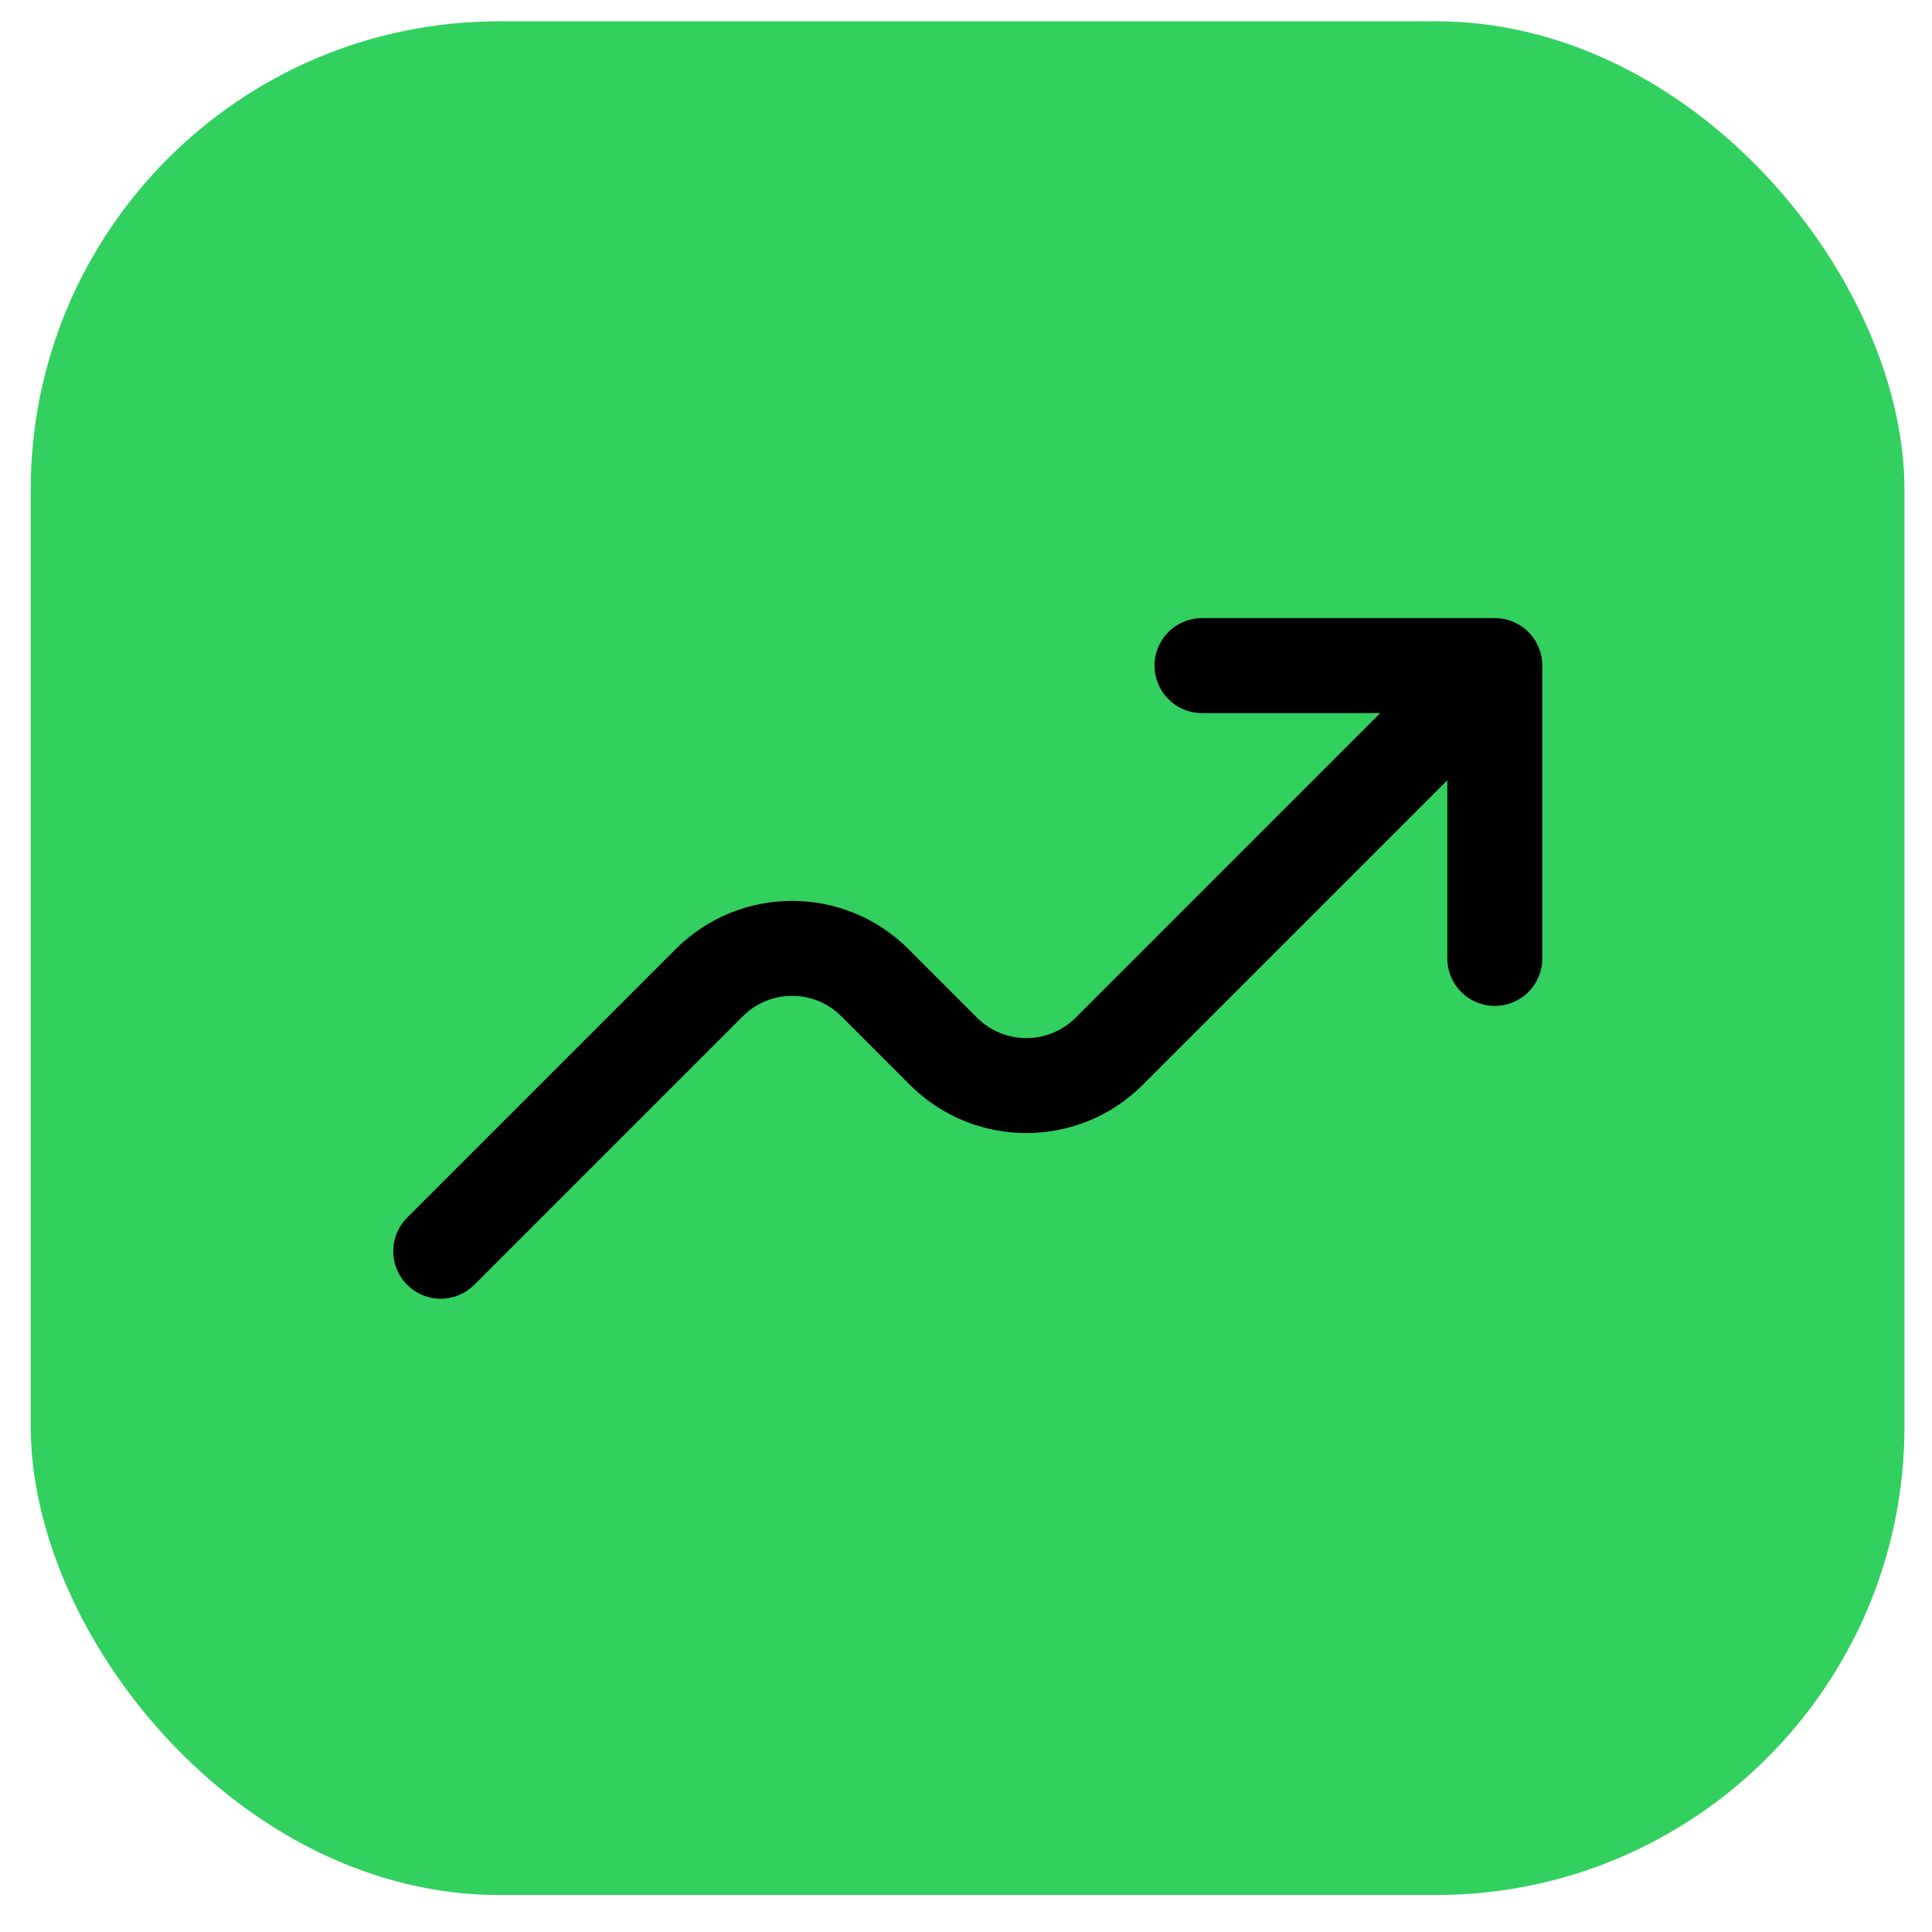
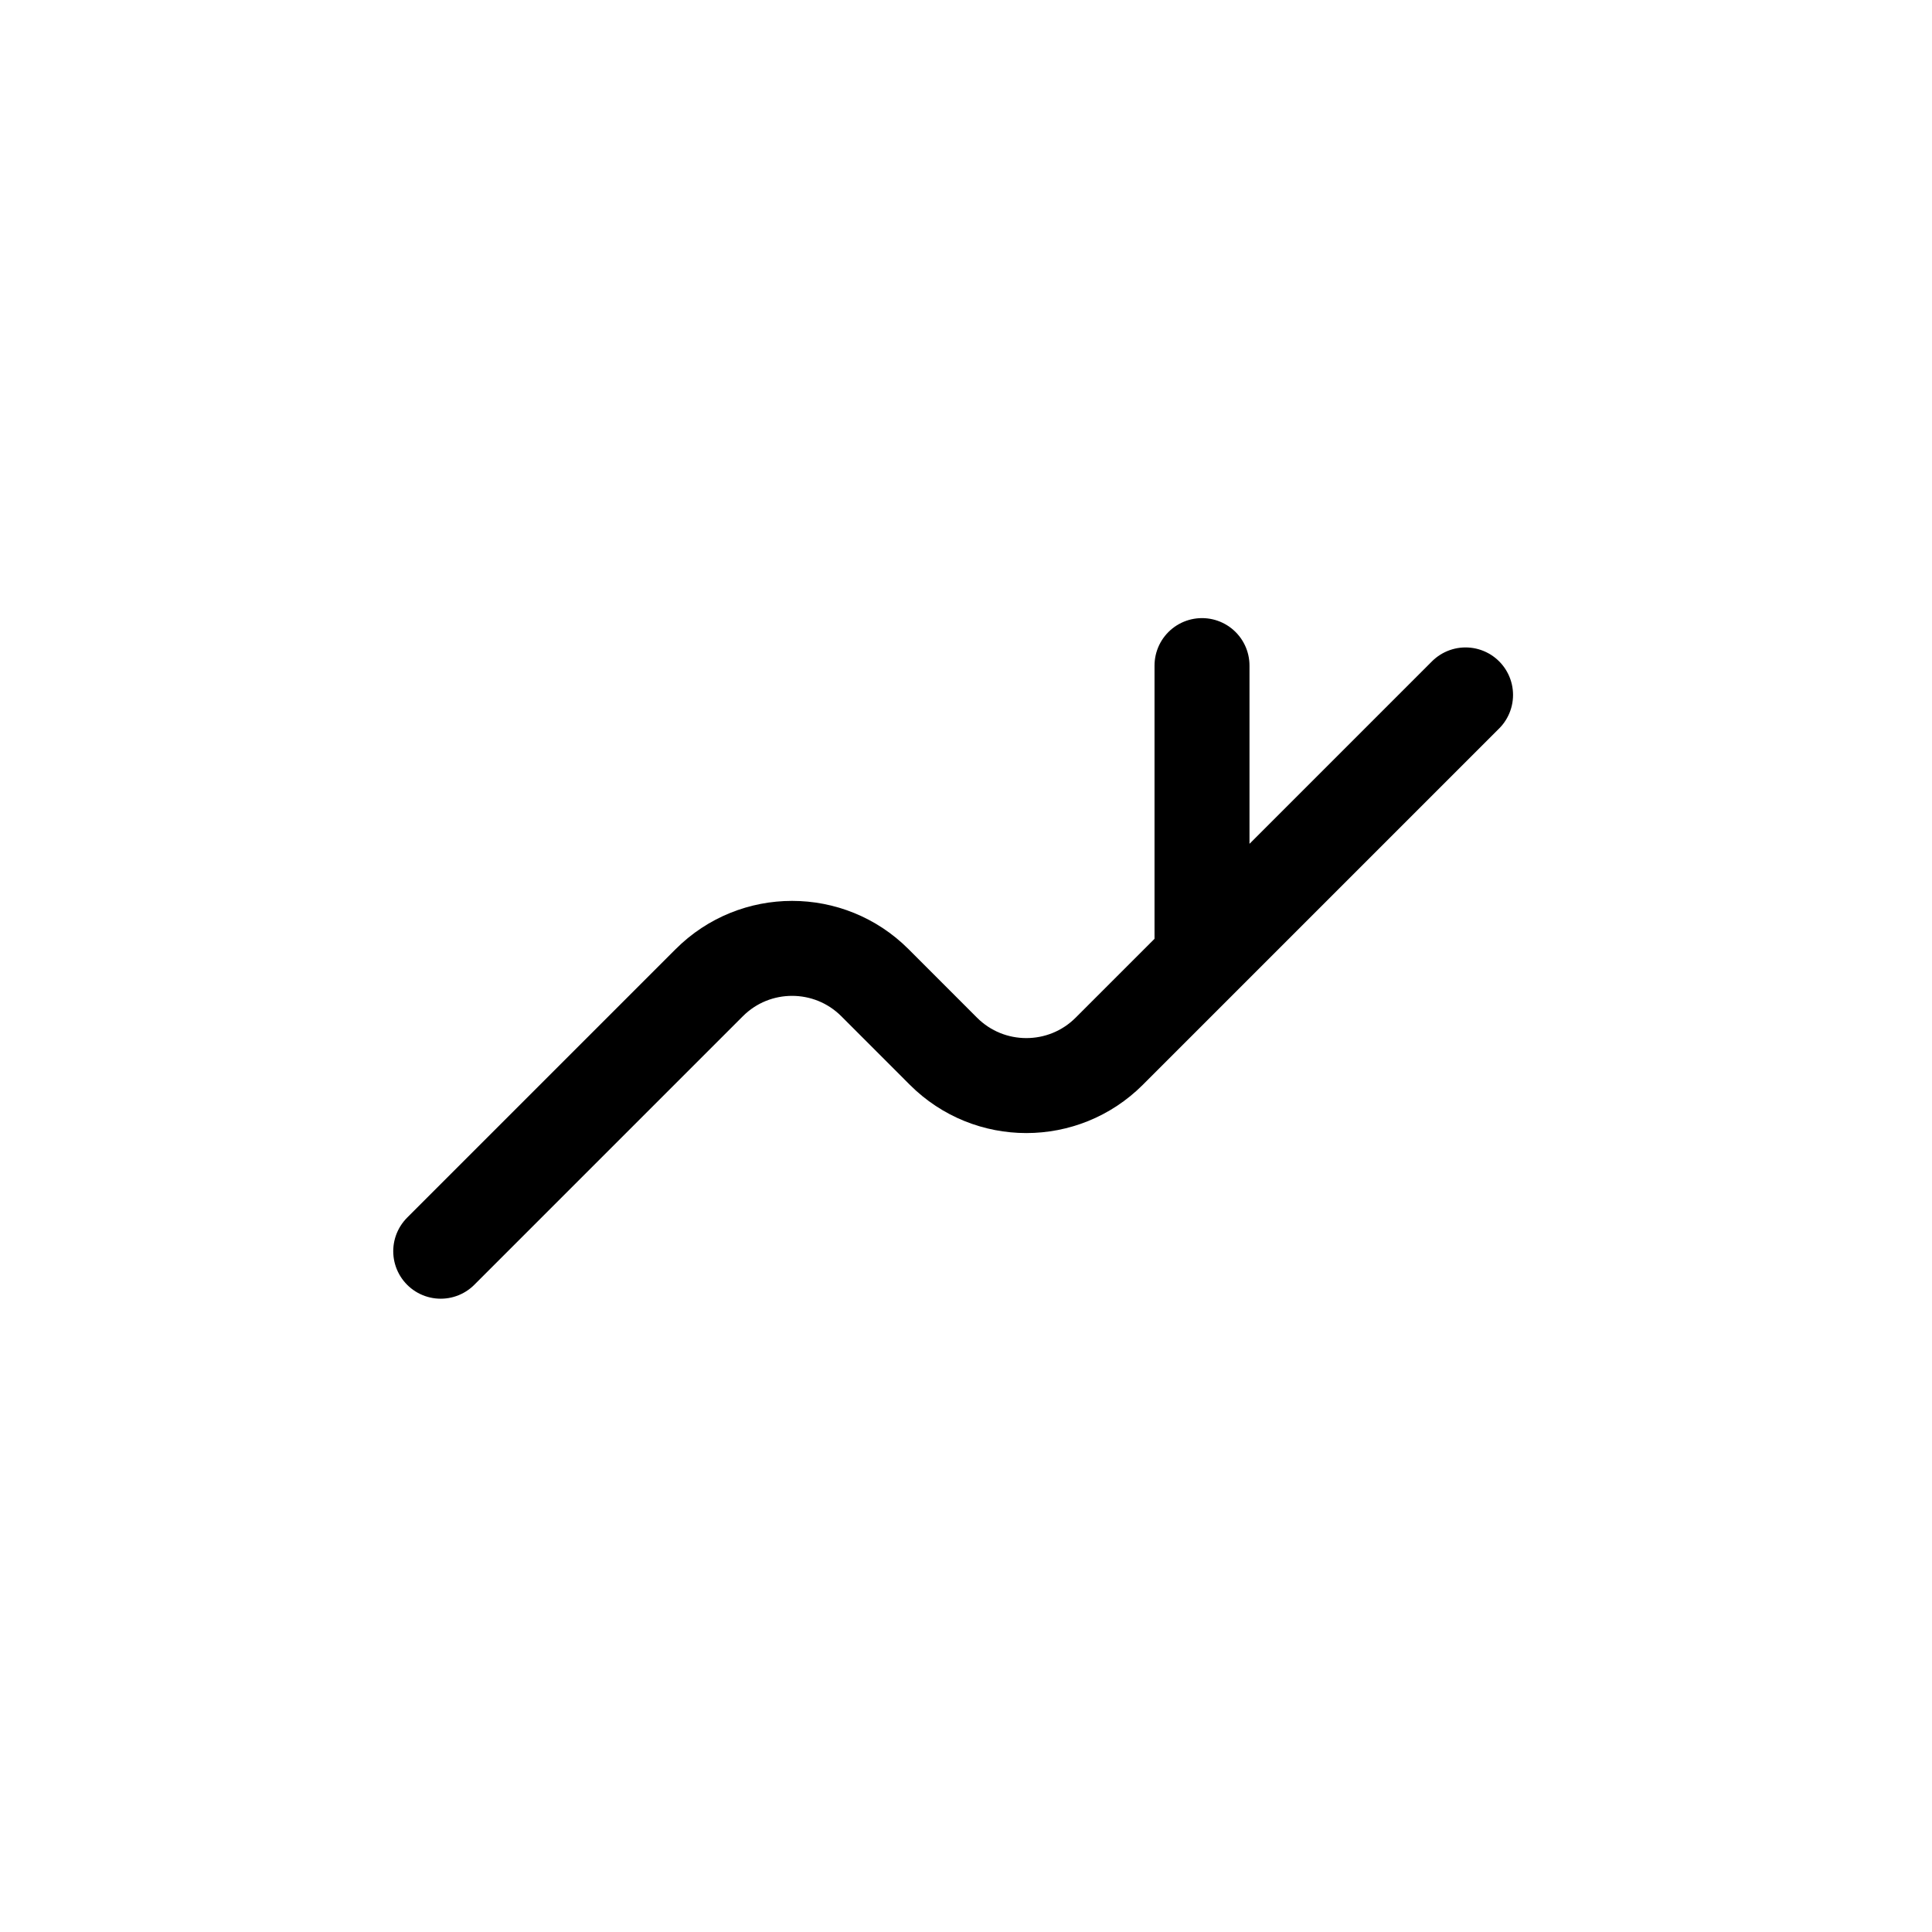
<svg xmlns="http://www.w3.org/2000/svg" width="51" height="51" viewBox="0 0 51 51" fill="none">
-   <rect x="0.811" y="0.562" width="49.462" height="49.462" rx="12.366" fill="#32D05F" />
-   <path d="M31.73 17.57L39.459 17.57V25.3M38.687 18.344L29.279 27.752C28.071 28.958 26.114 28.958 24.906 27.752L23.095 25.94C21.888 24.733 19.93 24.733 18.723 25.94L11.634 33.029" stroke="black" stroke-width="2.507" stroke-linecap="round" stroke-linejoin="round" />
+   <path d="M31.73 17.57V25.3M38.687 18.344L29.279 27.752C28.071 28.958 26.114 28.958 24.906 27.752L23.095 25.94C21.888 24.733 19.93 24.733 18.723 25.94L11.634 33.029" stroke="black" stroke-width="2.507" stroke-linecap="round" stroke-linejoin="round" />
</svg>